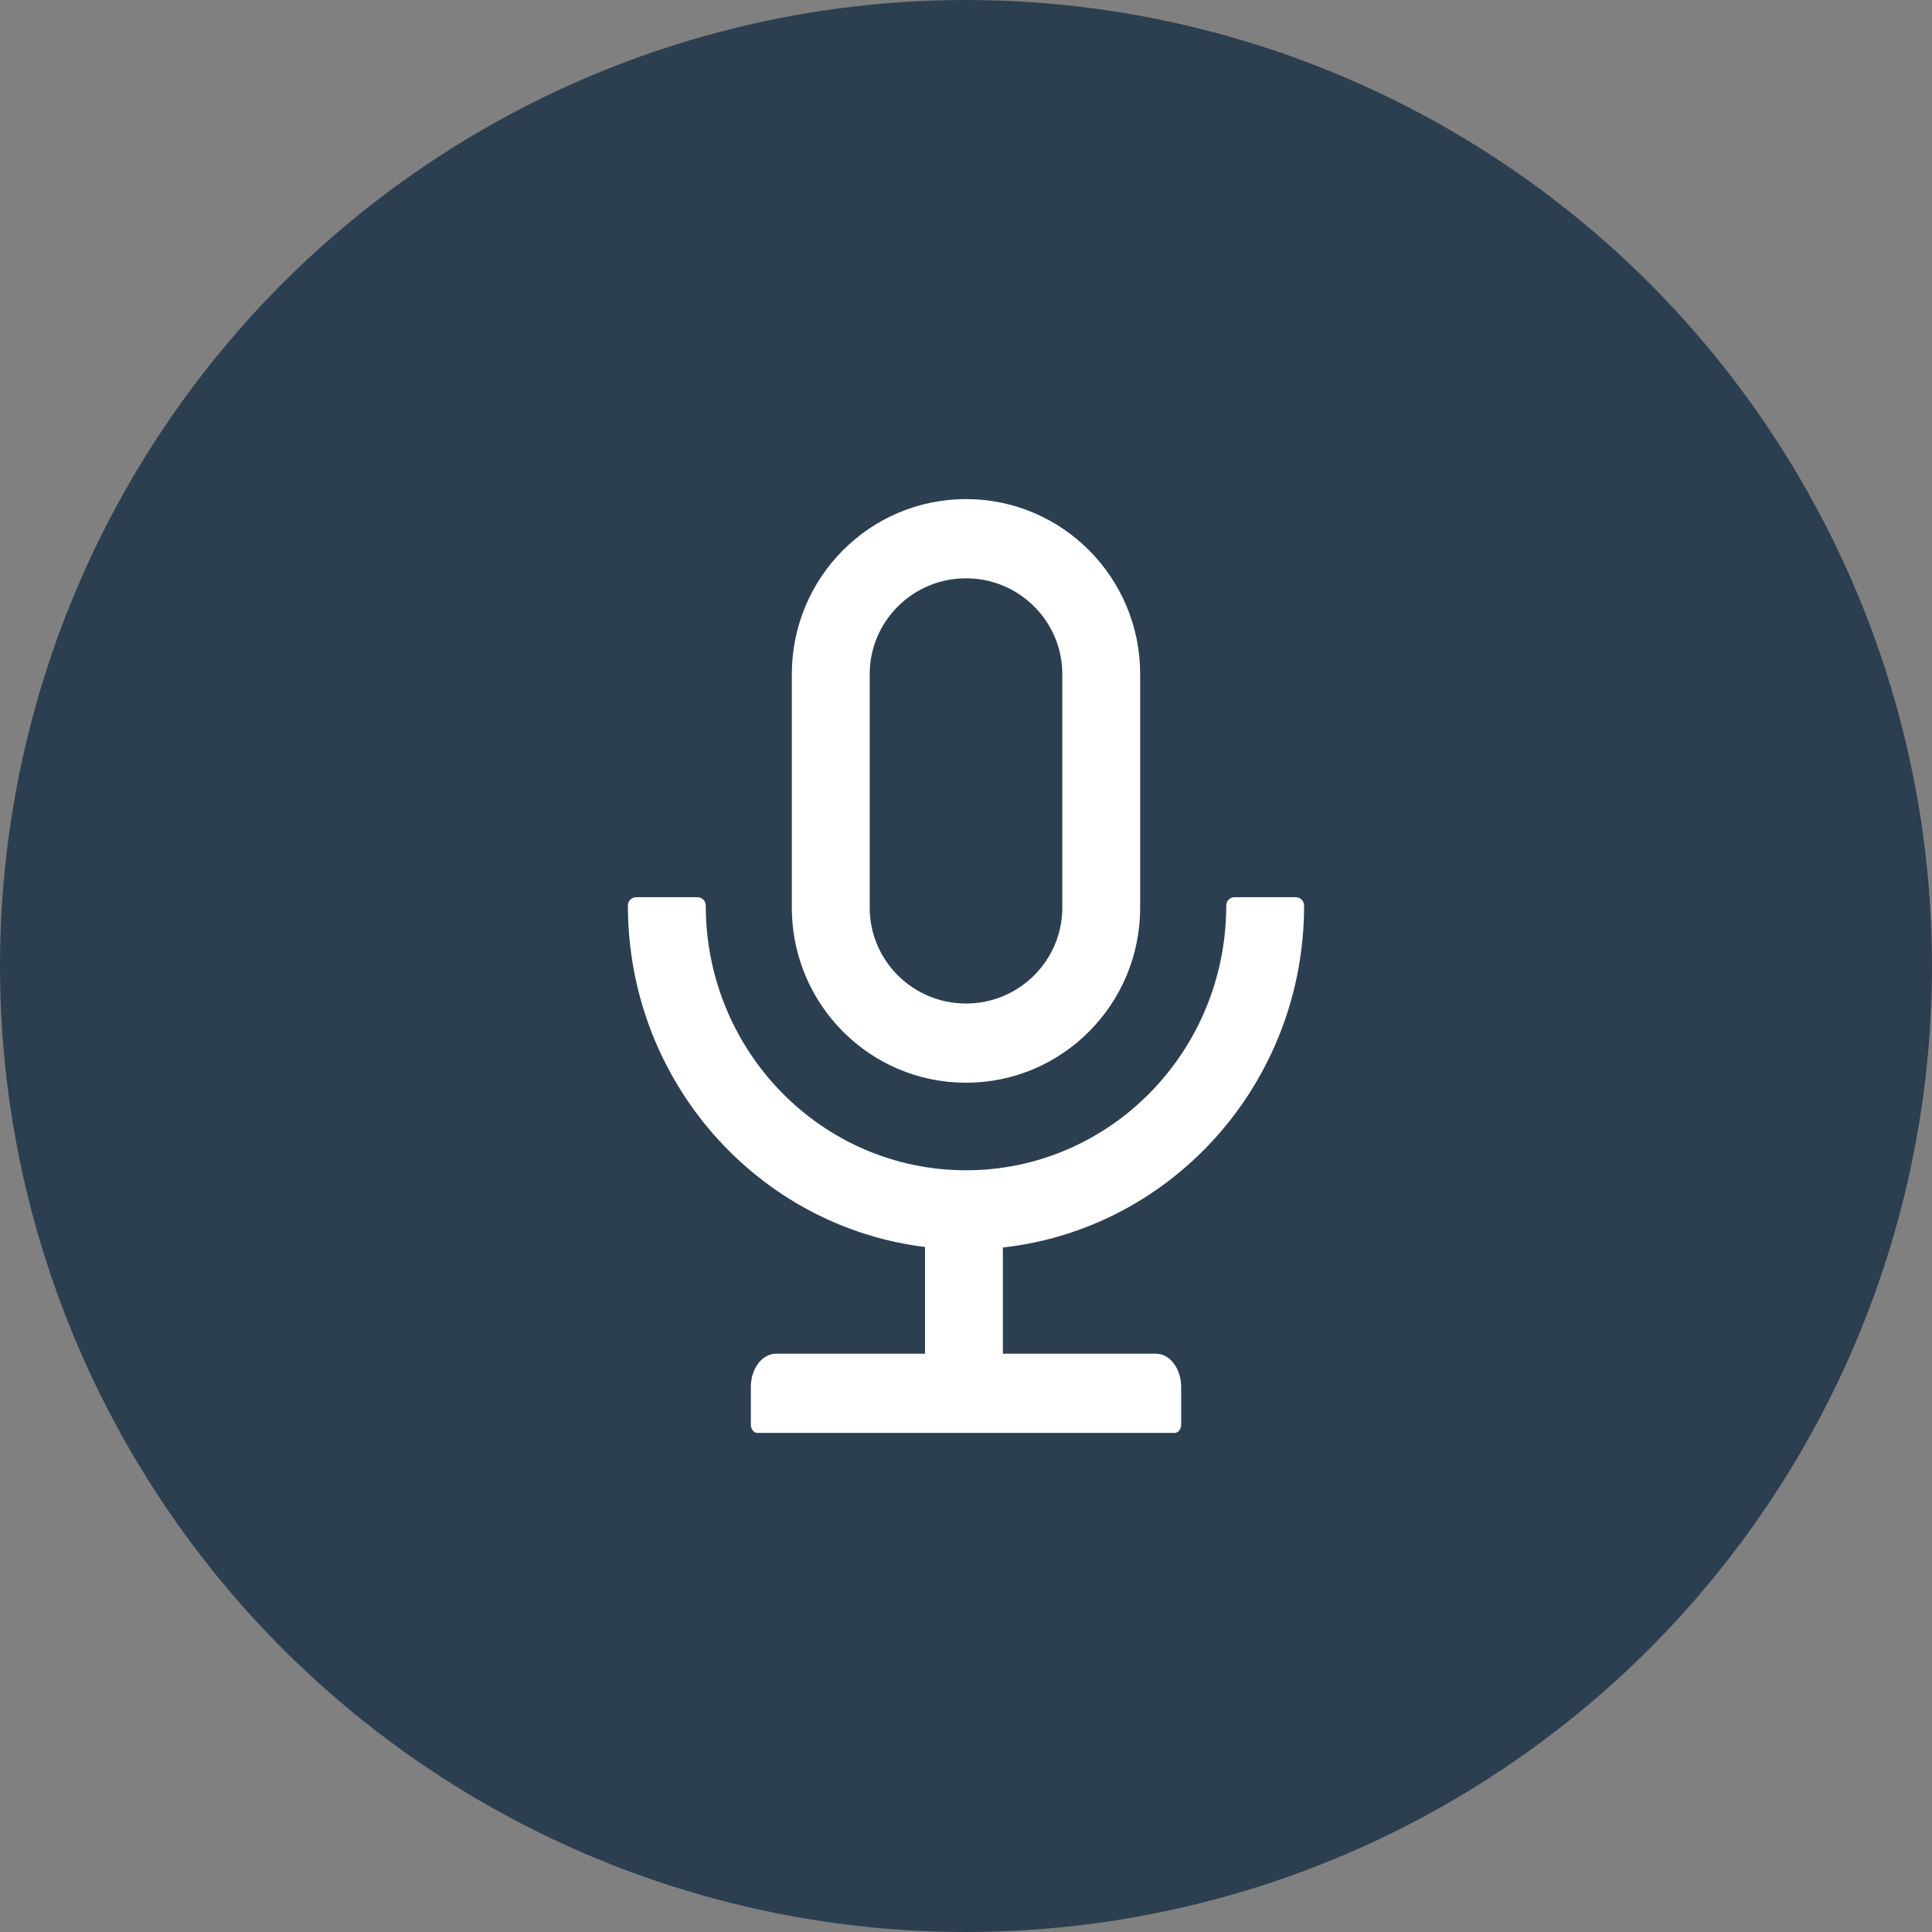
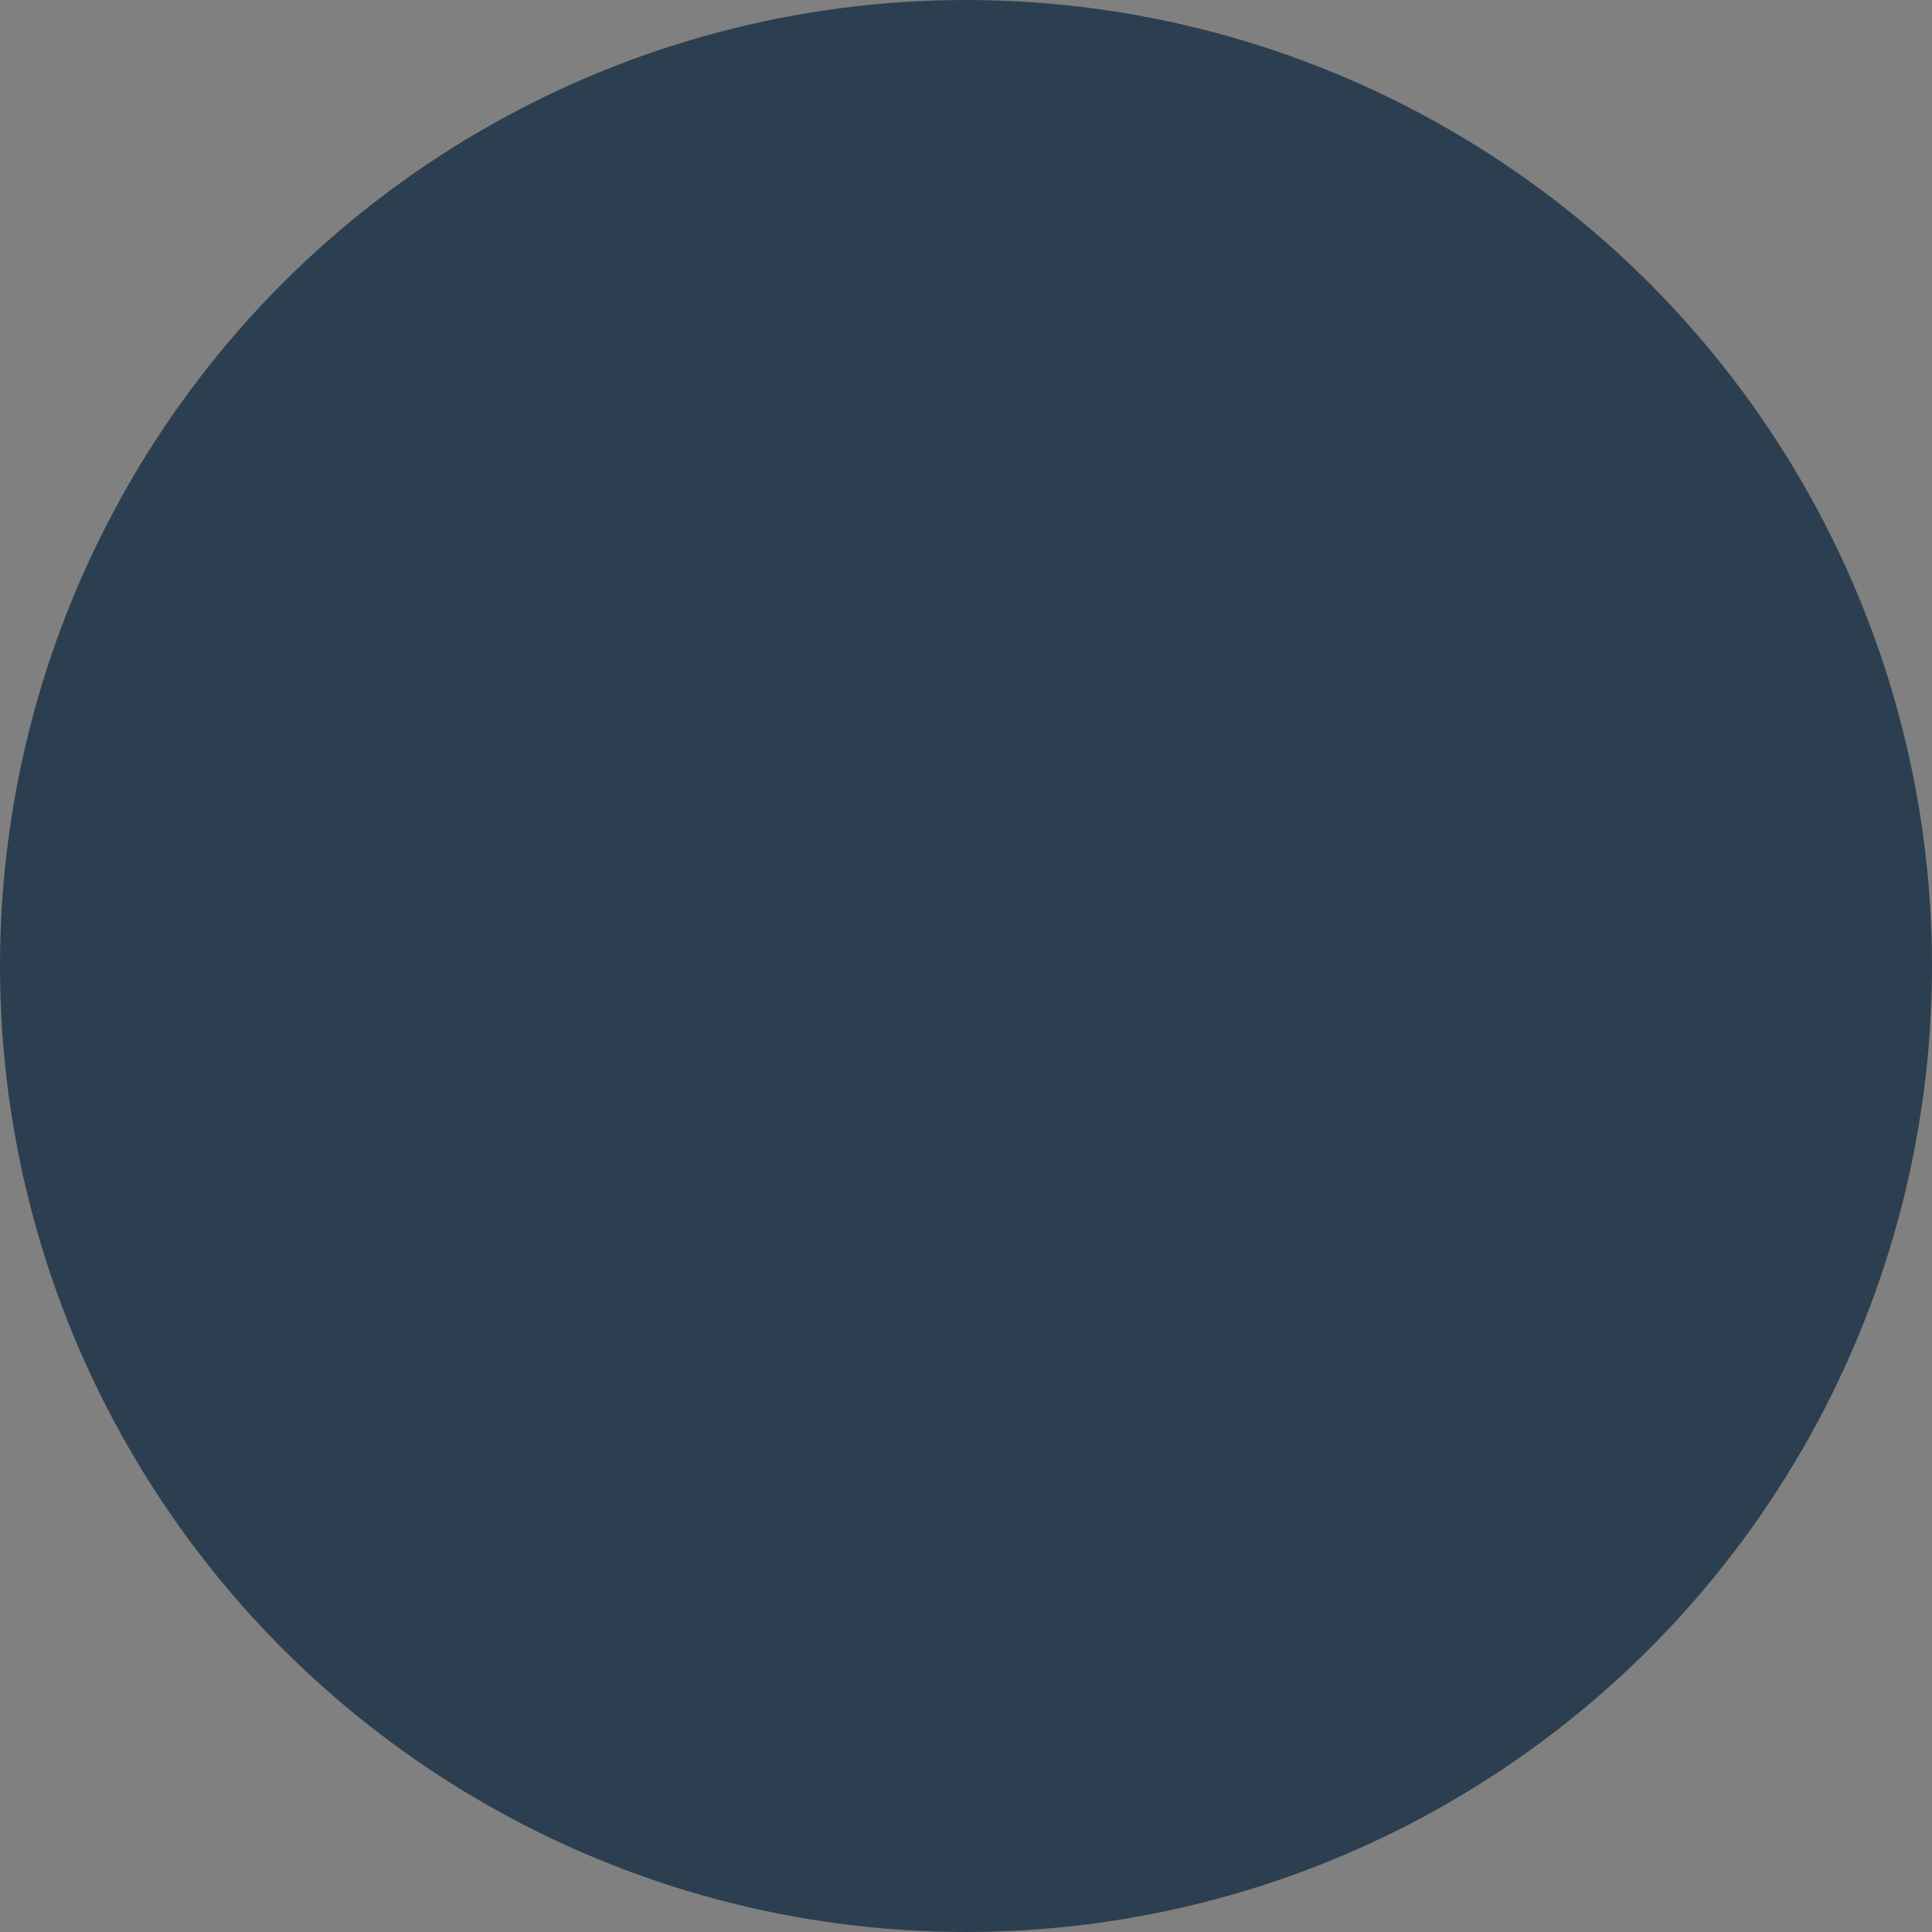
<svg xmlns="http://www.w3.org/2000/svg" fill="none" viewBox="0 0 120 120" height="120" width="120">
  <rect x="0" y="0" width="120" height="120" fill="#808080" stroke="none" />
  <circle fill="#2C3F50" r="60" cy="60" cx="60" />
-   <path fill="white" d="M81 56.245C81 55.961 80.771 55.728 80.491 55.728H76.673C76.393 55.728 76.164 55.961 76.164 56.245C76.164 65.328 68.928 72.688 60 72.688C51.072 72.688 43.836 65.328 43.836 56.245C43.836 55.961 43.607 55.728 43.327 55.728H39.509C39.229 55.728 39 55.961 39 56.245C39 67.166 47.056 76.177 57.455 77.452V84.08H48.208C47.336 84.08 46.636 85.006 46.636 86.152V88.482C46.636 88.767 46.815 89 47.031 89H72.969C73.186 89 73.364 88.767 73.364 88.482V86.152C73.364 85.006 72.664 84.08 71.792 84.08H62.291V77.484C72.81 76.319 81 67.257 81 56.245ZM60 67.25C65.975 67.25 70.818 62.382 70.818 56.375V41.875C70.818 35.868 65.975 31 60 31C54.025 31 49.182 35.868 49.182 41.875V56.375C49.182 62.382 54.025 67.25 60 67.25ZM54.018 41.875C54.018 38.6 56.684 35.92 60 35.92C63.316 35.92 65.982 38.6 65.982 41.875V56.375C65.982 59.65 63.316 62.33 60 62.33C56.684 62.33 54.018 59.65 54.018 56.375V41.875Z" />
</svg>